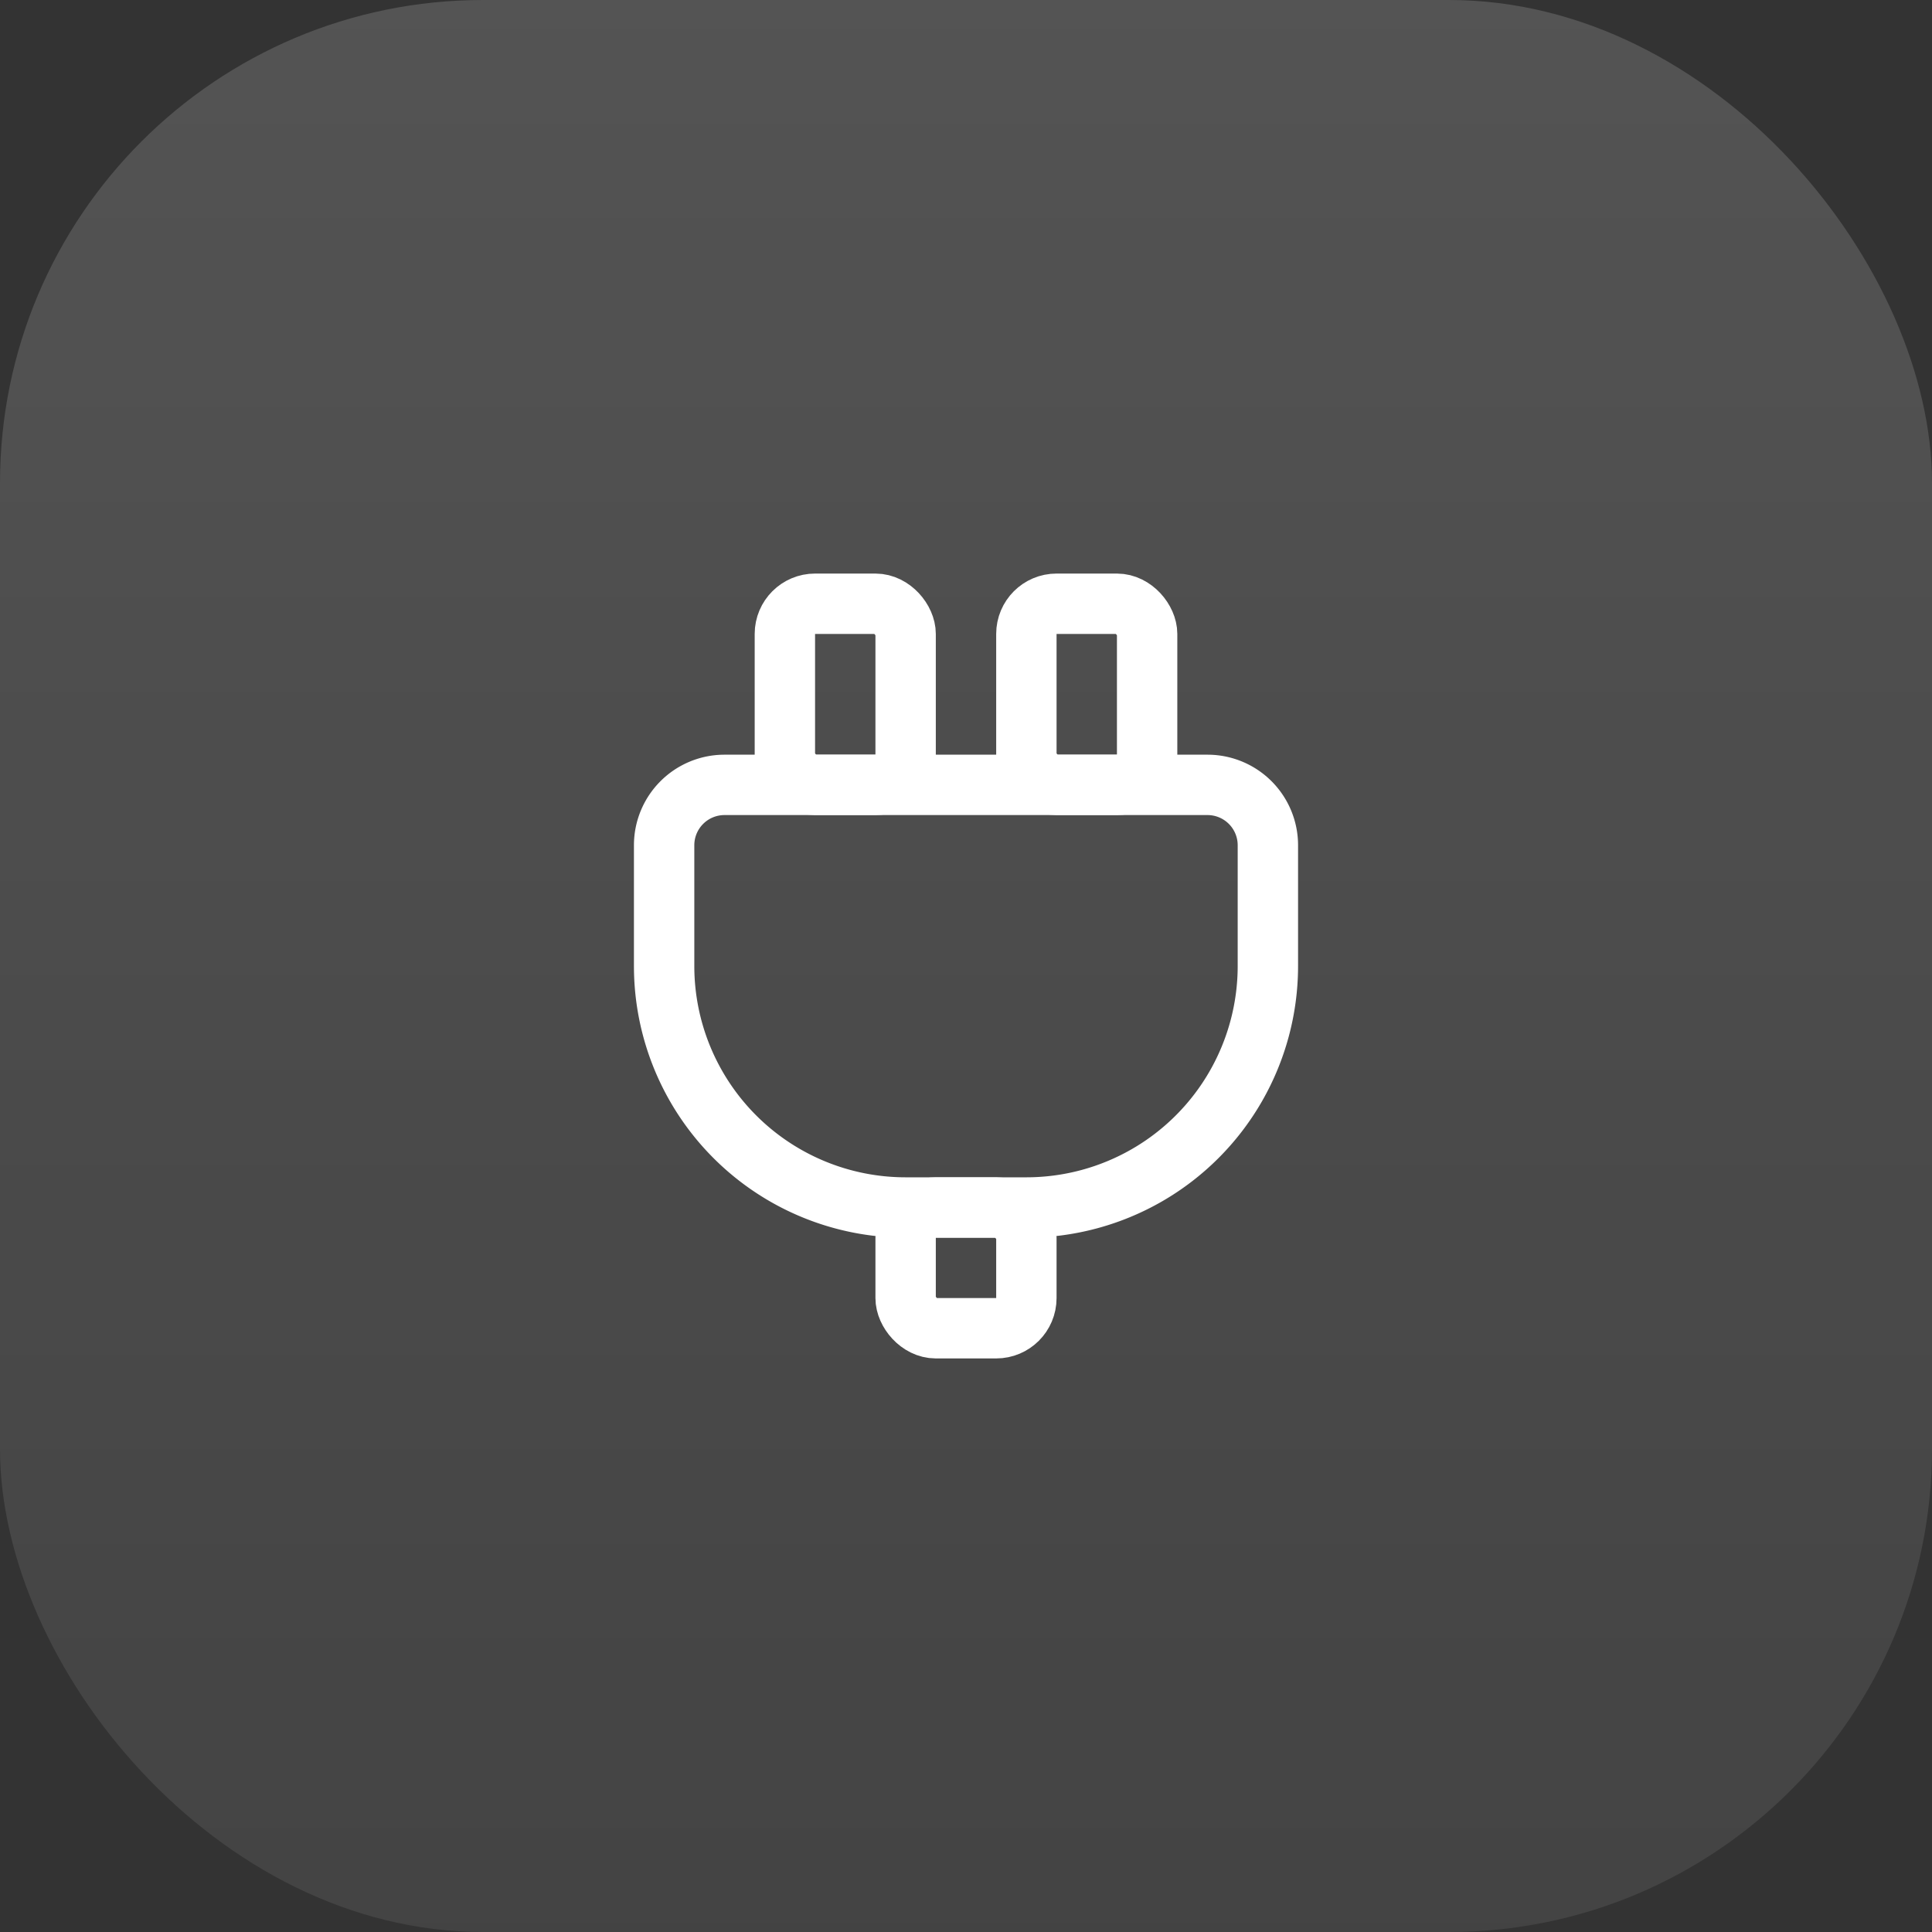
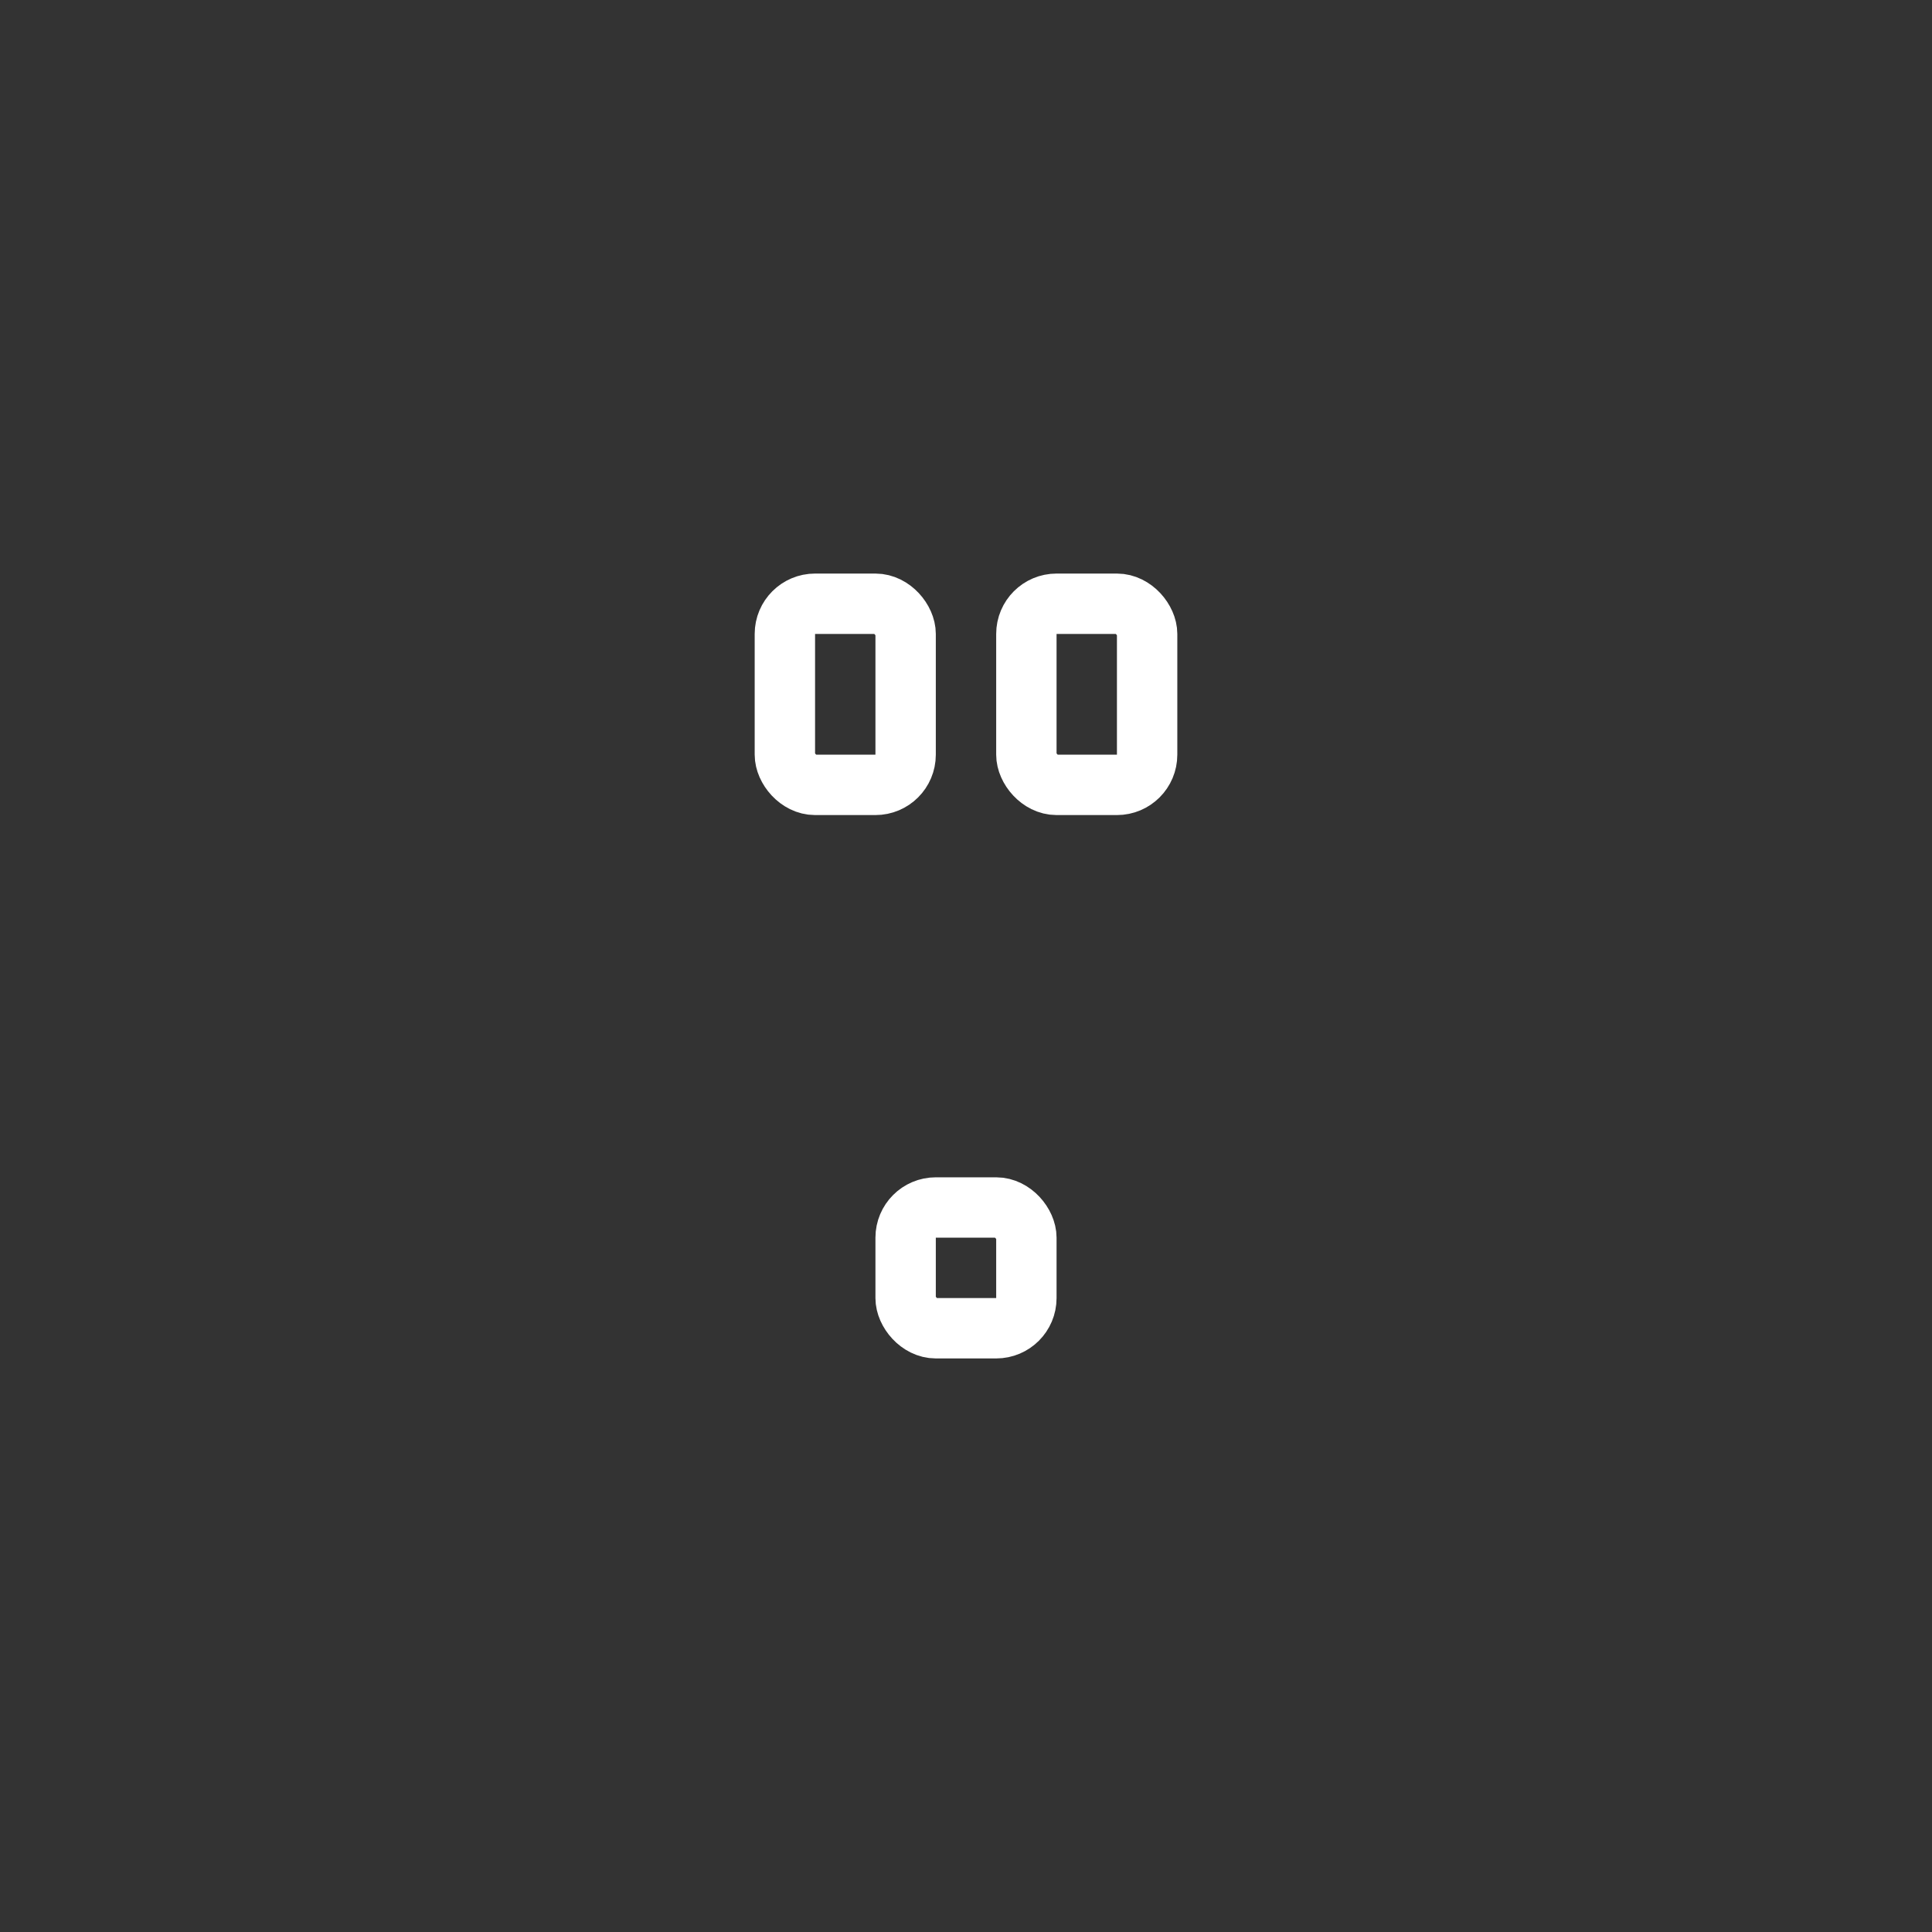
<svg xmlns="http://www.w3.org/2000/svg" width="64" height="64" fill="none">
  <rect width="100%" height="100%" fill="#333333" stroke="none" />
-   <rect width="64" height="64" fill="url(#a)" rx="16" />
  <rect width="4" height="6" x="26" y="20" stroke="#fff" stroke-width="2" rx="1" />
  <rect width="4" height="4" x="30" y="40" stroke="#fff" stroke-width="2" rx="1" />
  <rect width="4" height="6" x="34" y="20" stroke="#fff" stroke-width="2" rx="1" />
-   <path stroke="#fff" stroke-width="2" d="M22 28a2 2 0 0 1 2-2h16a2 2 0 0 1 2 2v4a8 8 0 0 1-8 8h-4a8 8 0 0 1-8-8v-4Z" />
  <defs>
    <linearGradient id="a" x1="32" x2="32" y1="0" y2="64" gradientUnits="userSpaceOnUse">
      <stop stop-color="#fff" stop-opacity=".16" />
      <stop offset="1" stop-color="#fff" stop-opacity=".08" />
    </linearGradient>
  </defs>
</svg>